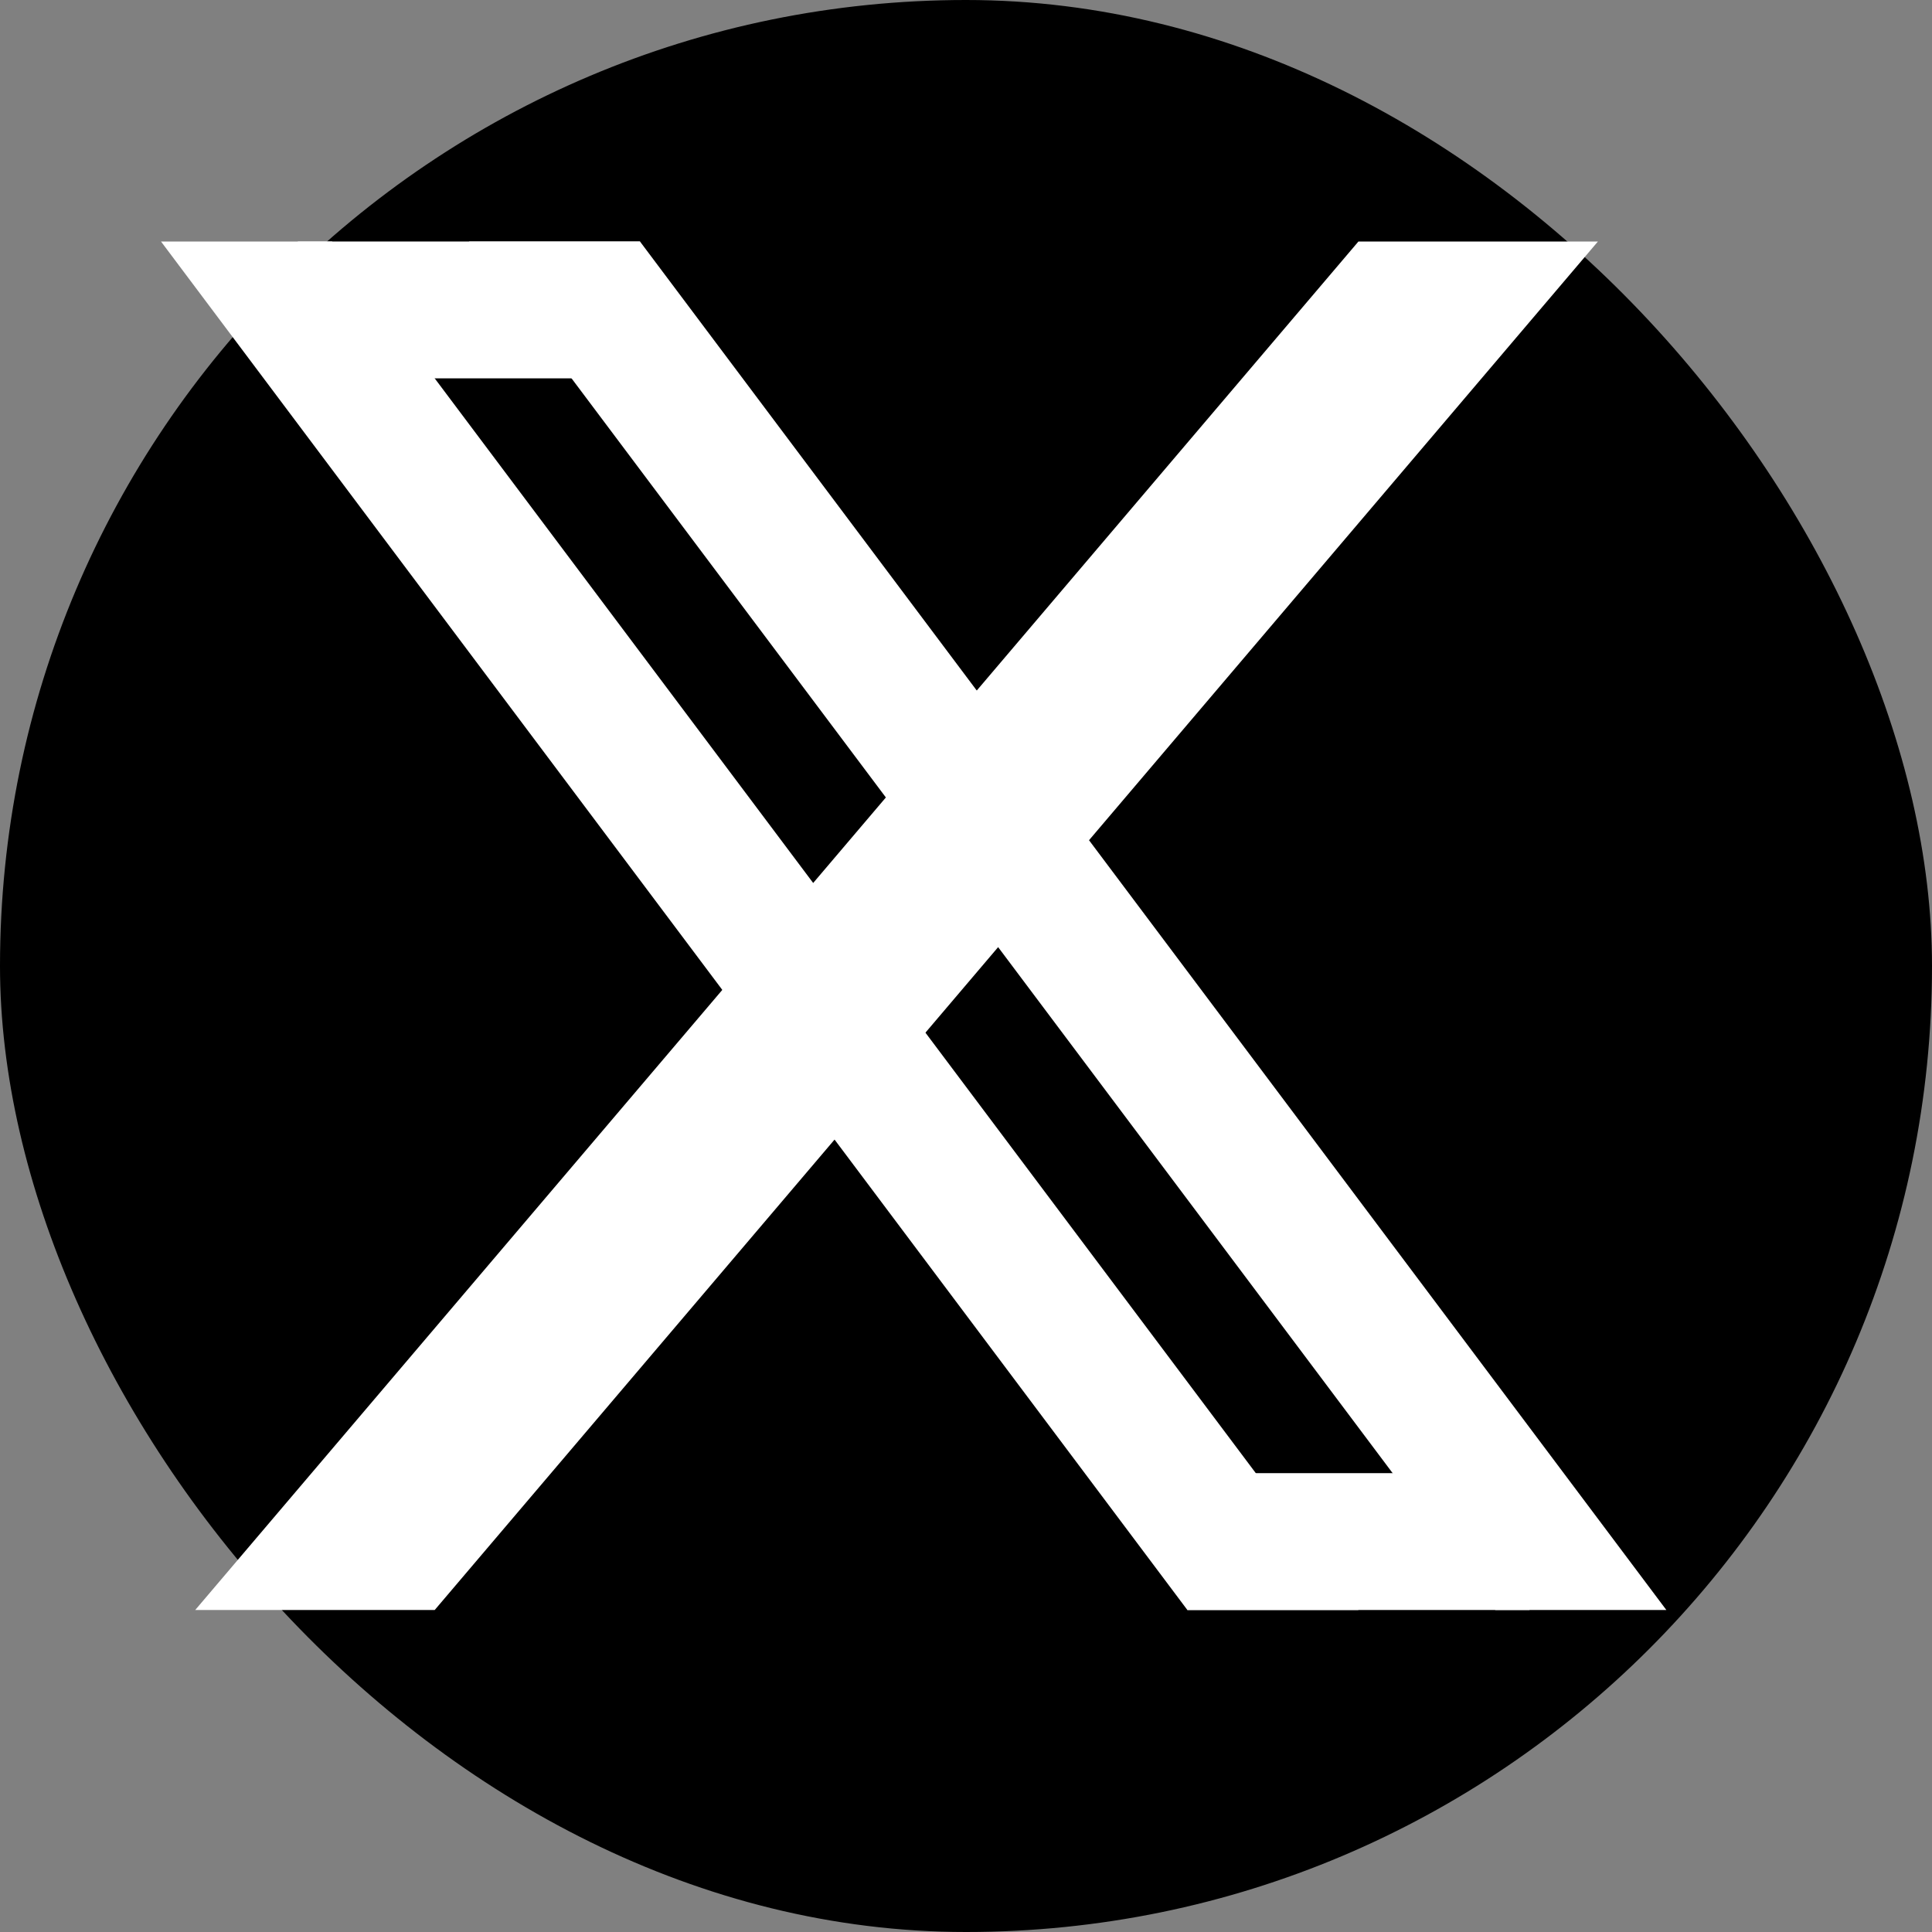
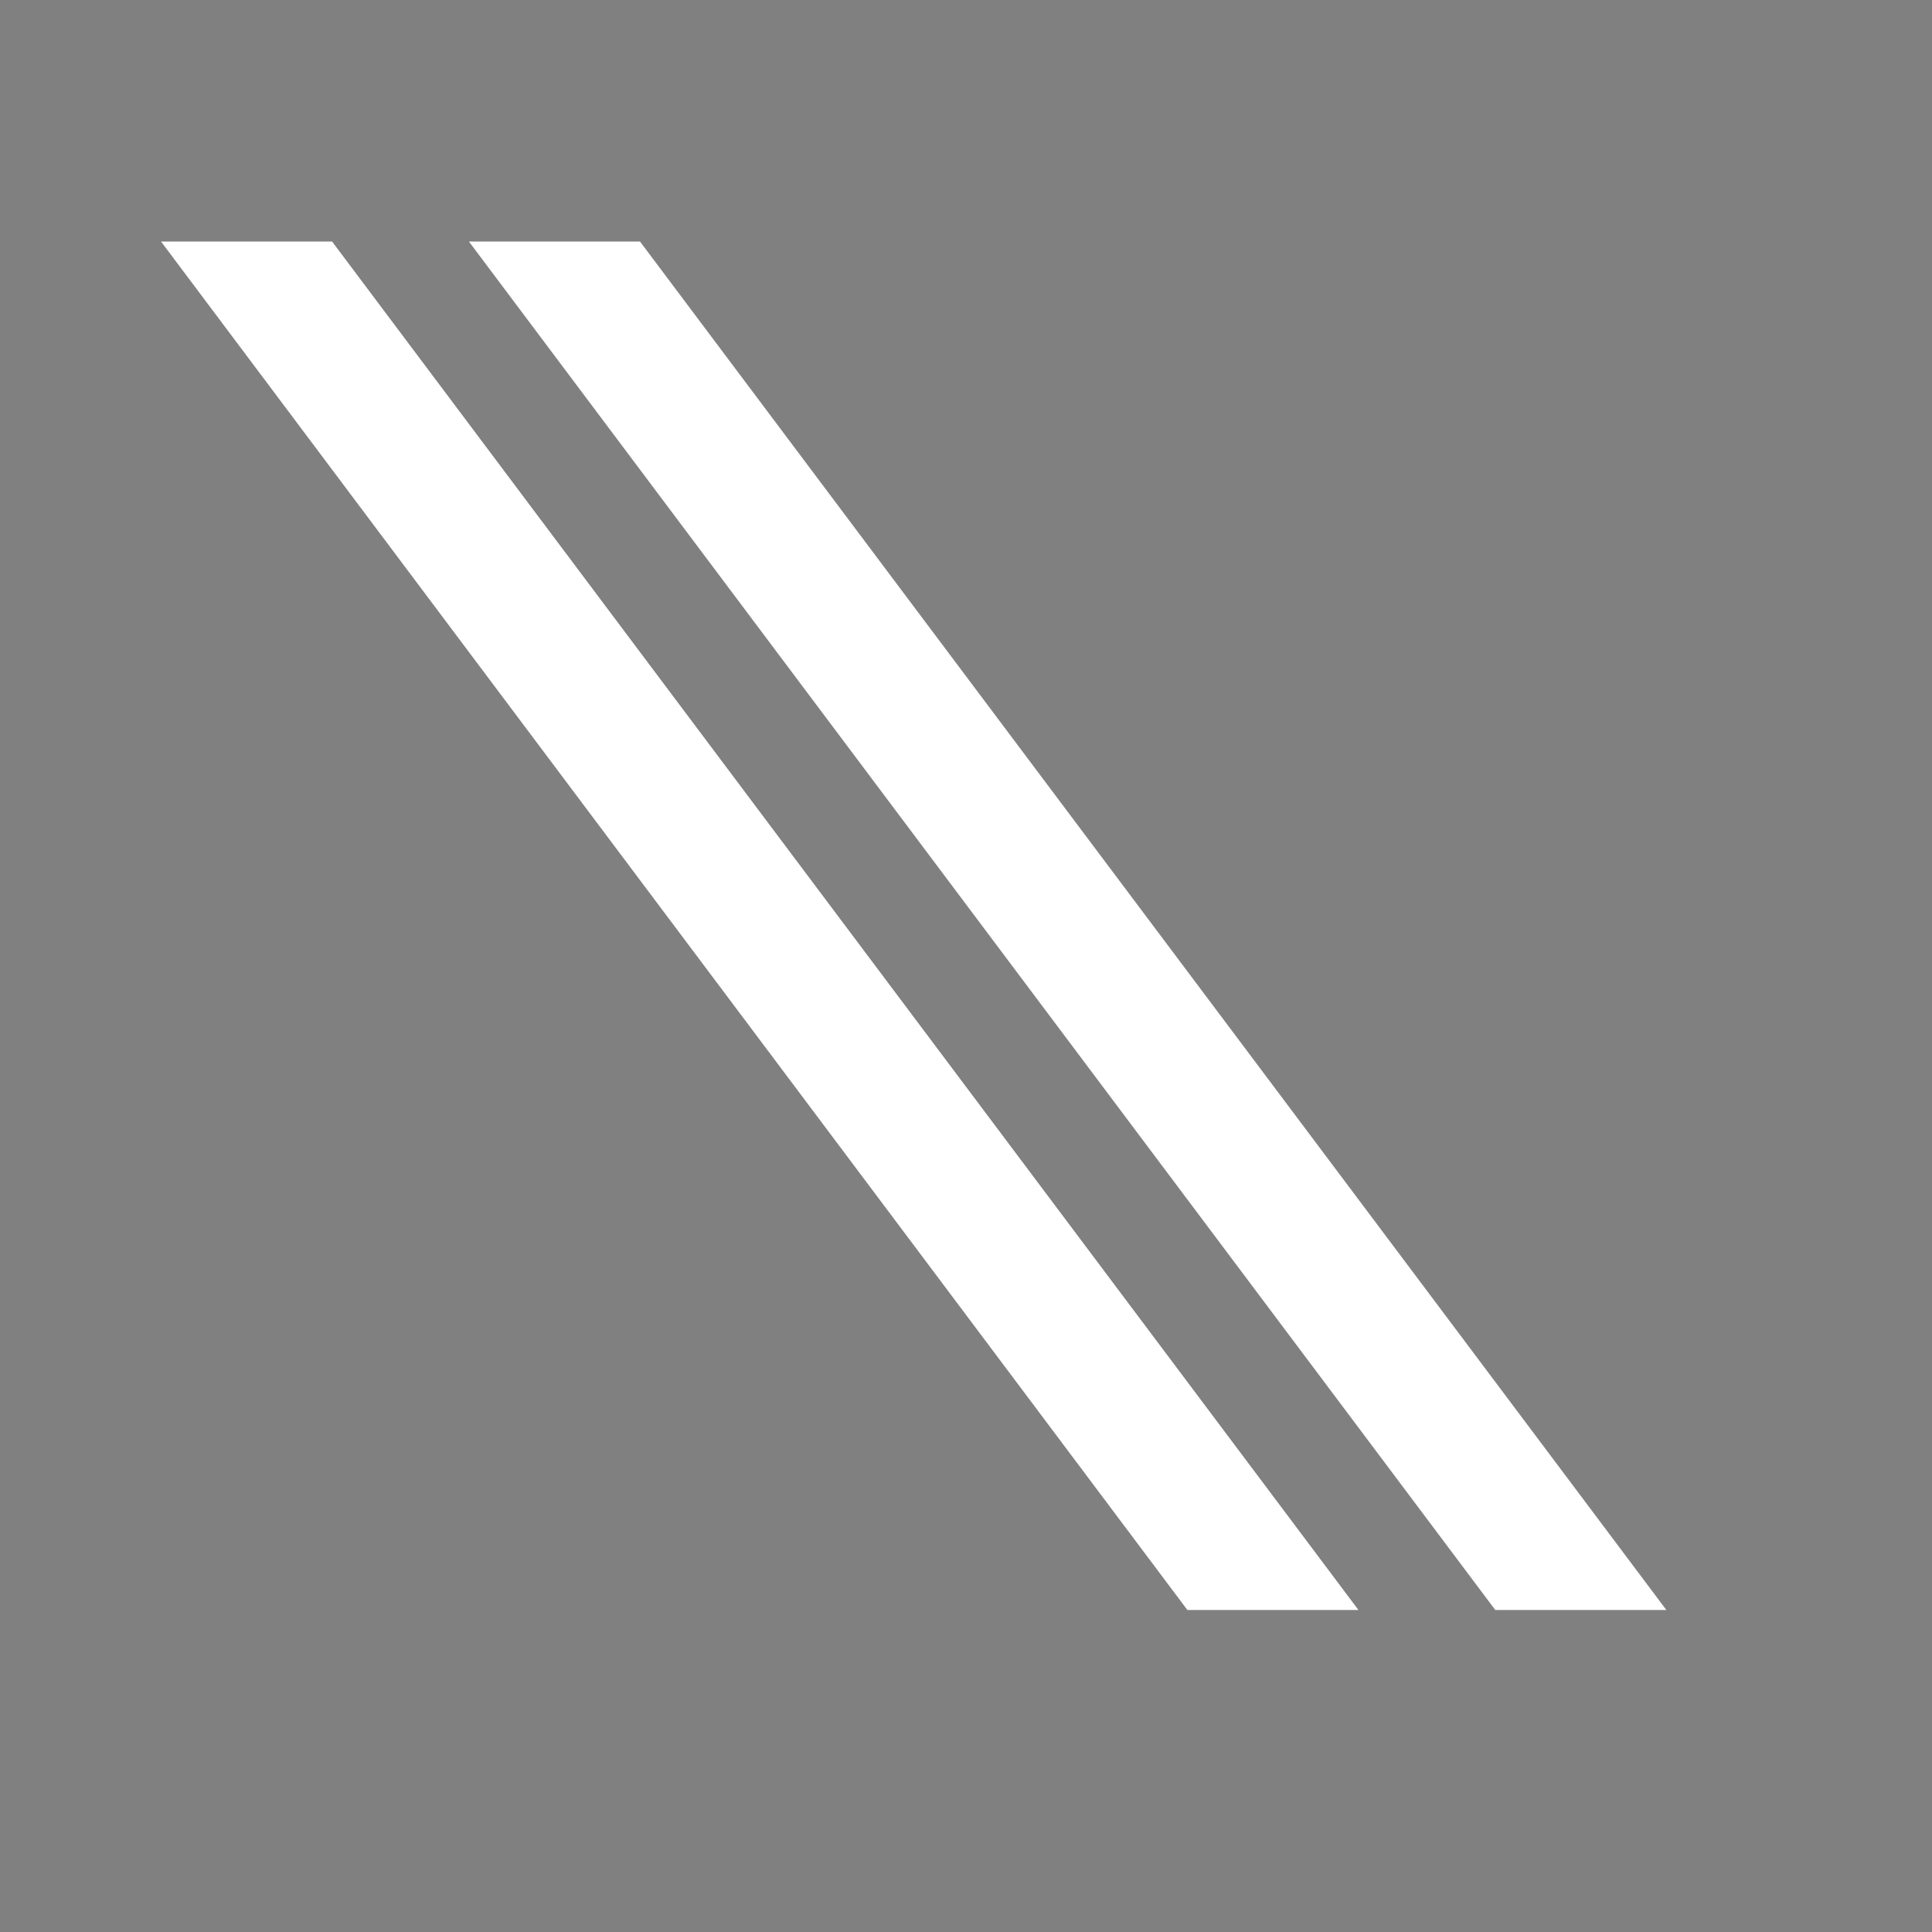
<svg xmlns="http://www.w3.org/2000/svg" width="24" height="24" viewBox="0 0 24 24" fill="none">
  <rect x="0" y="0" width="24" height="24" fill="#808080" stroke="none" />
-   <rect width="24" height="24" rx="12" fill="black" />
  <path d="M2 3H4.125L16.875 20H14.75L2 3ZM5.825 3H7.95L20.7 20H18.575L5.825 3Z" fill="white" />
-   <path d="M3.7 3H7.95V4.7H3.7V3ZM14.75 20H19V18.3H14.75V20Z" fill="white" />
-   <path d="M16.875 3H19.85L5.4 20H2.425L16.875 3Z" fill="white" />
</svg>